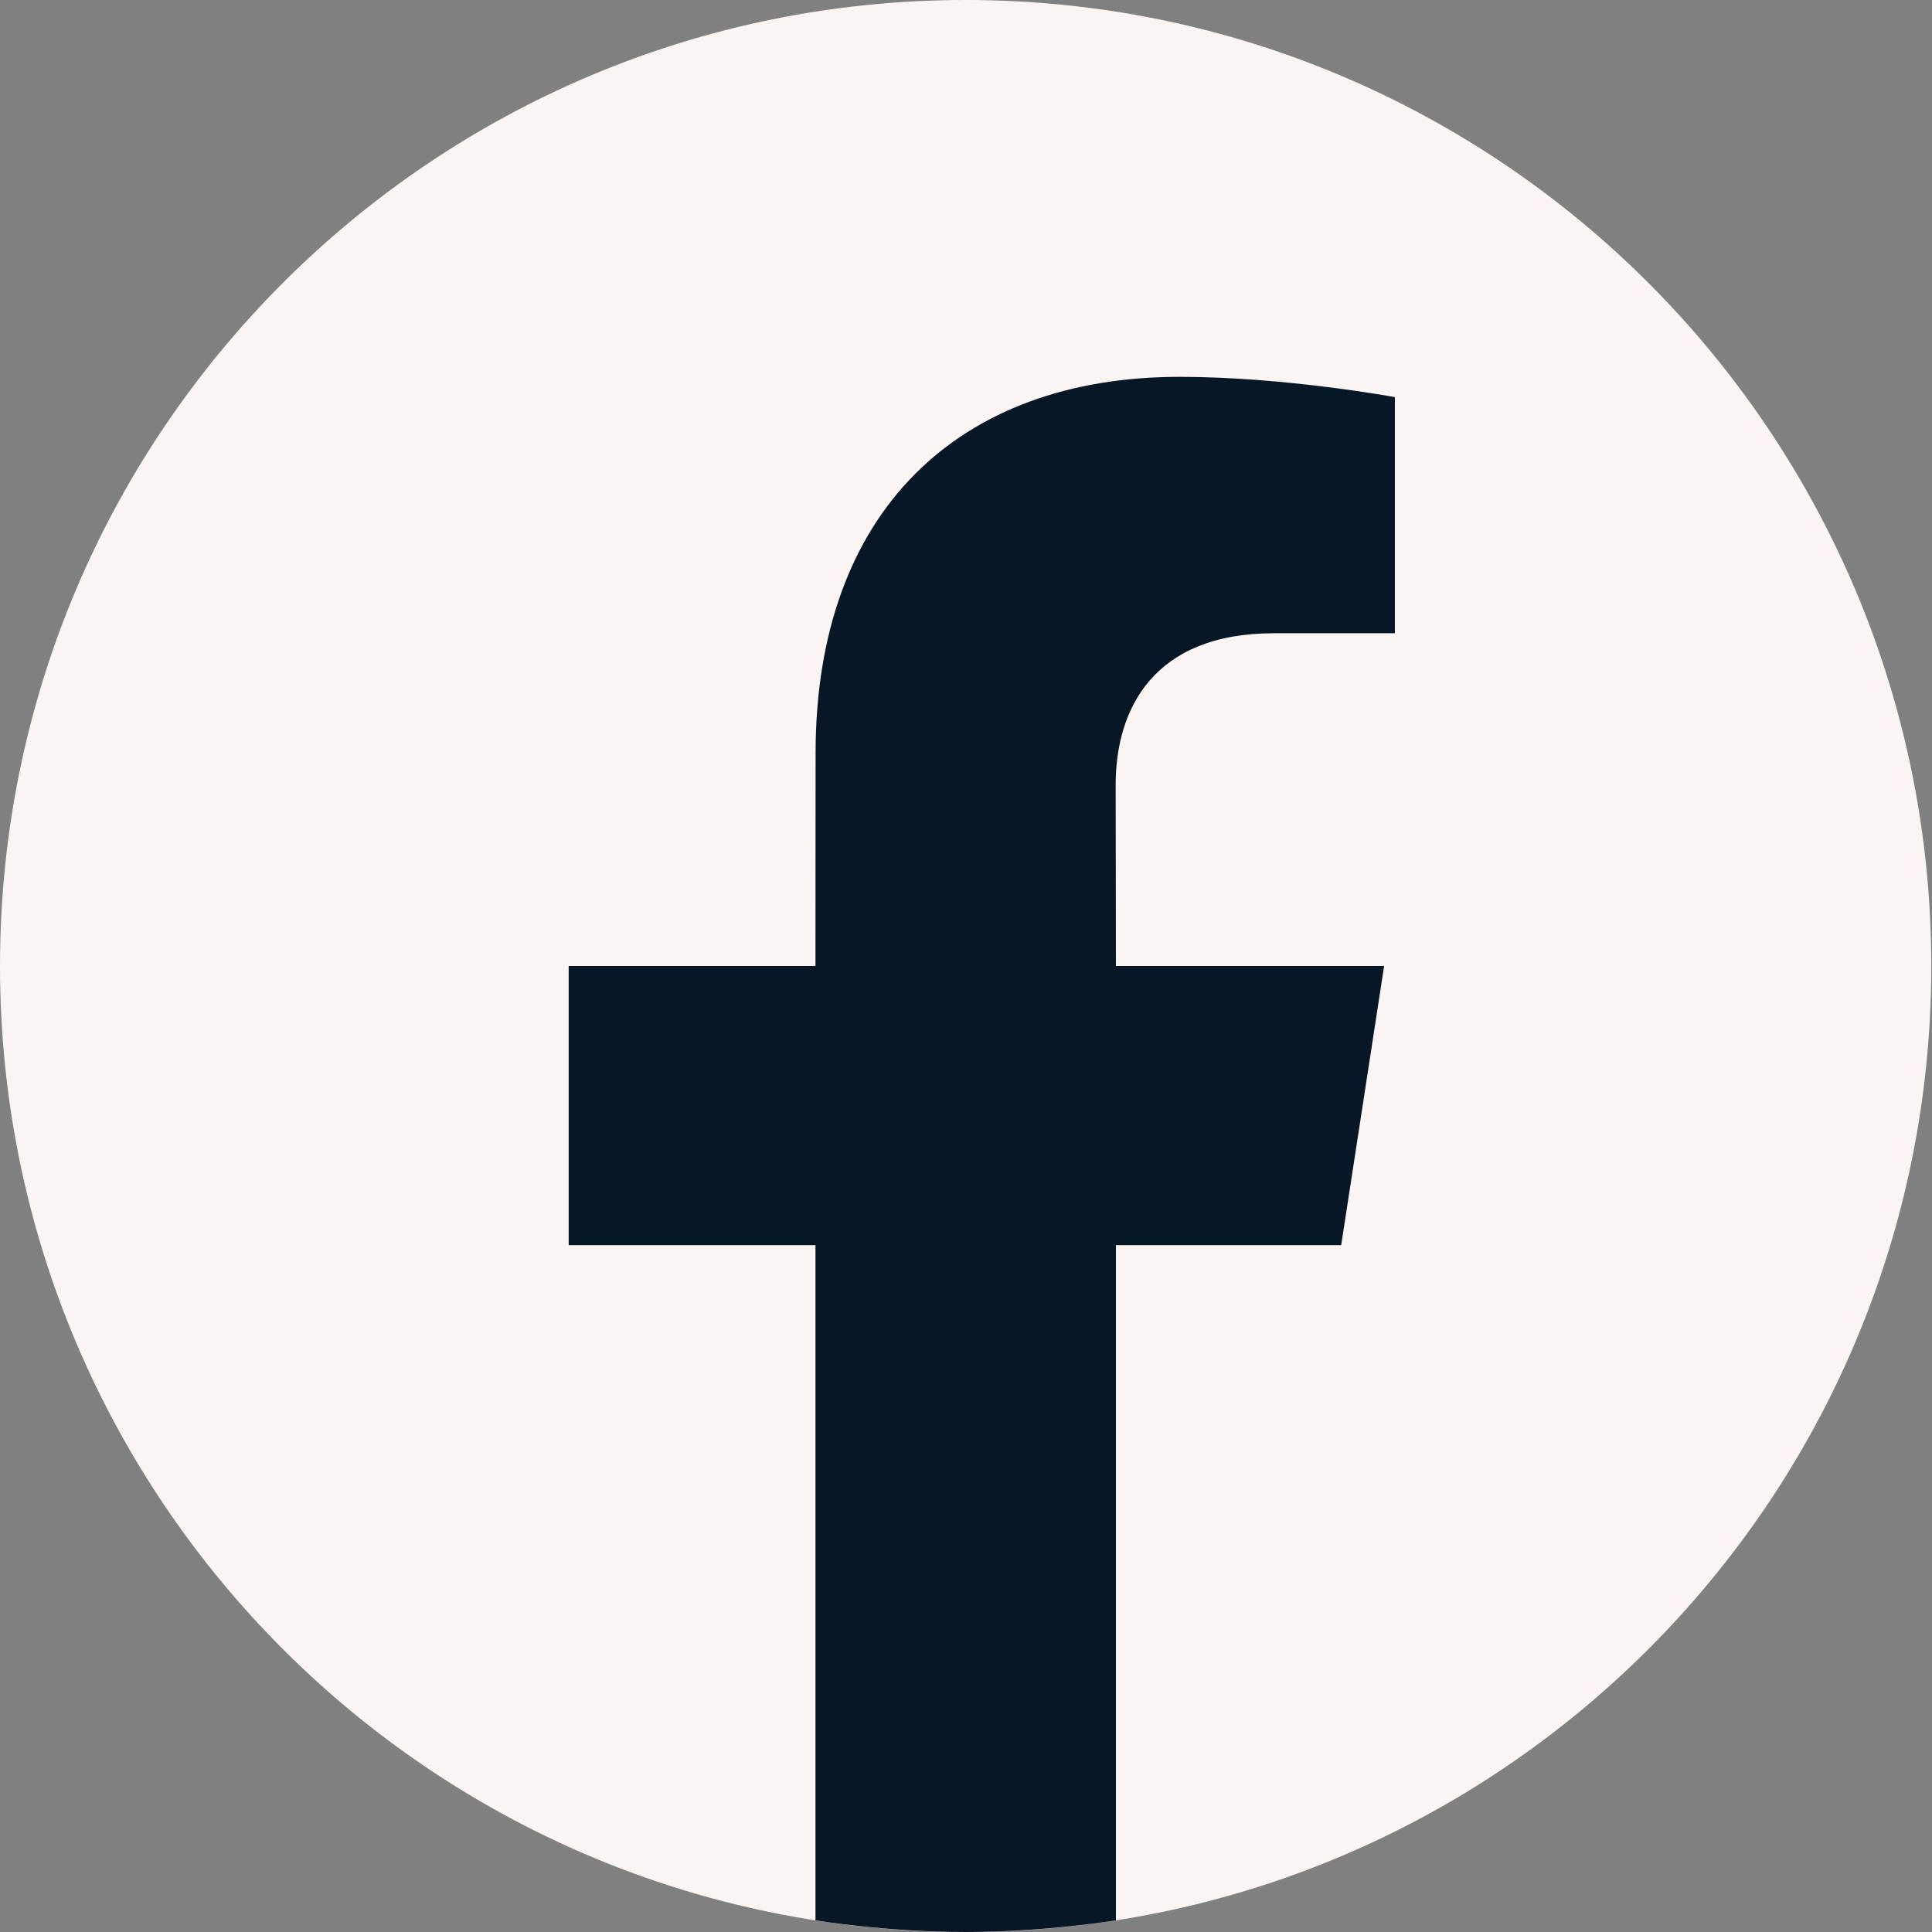
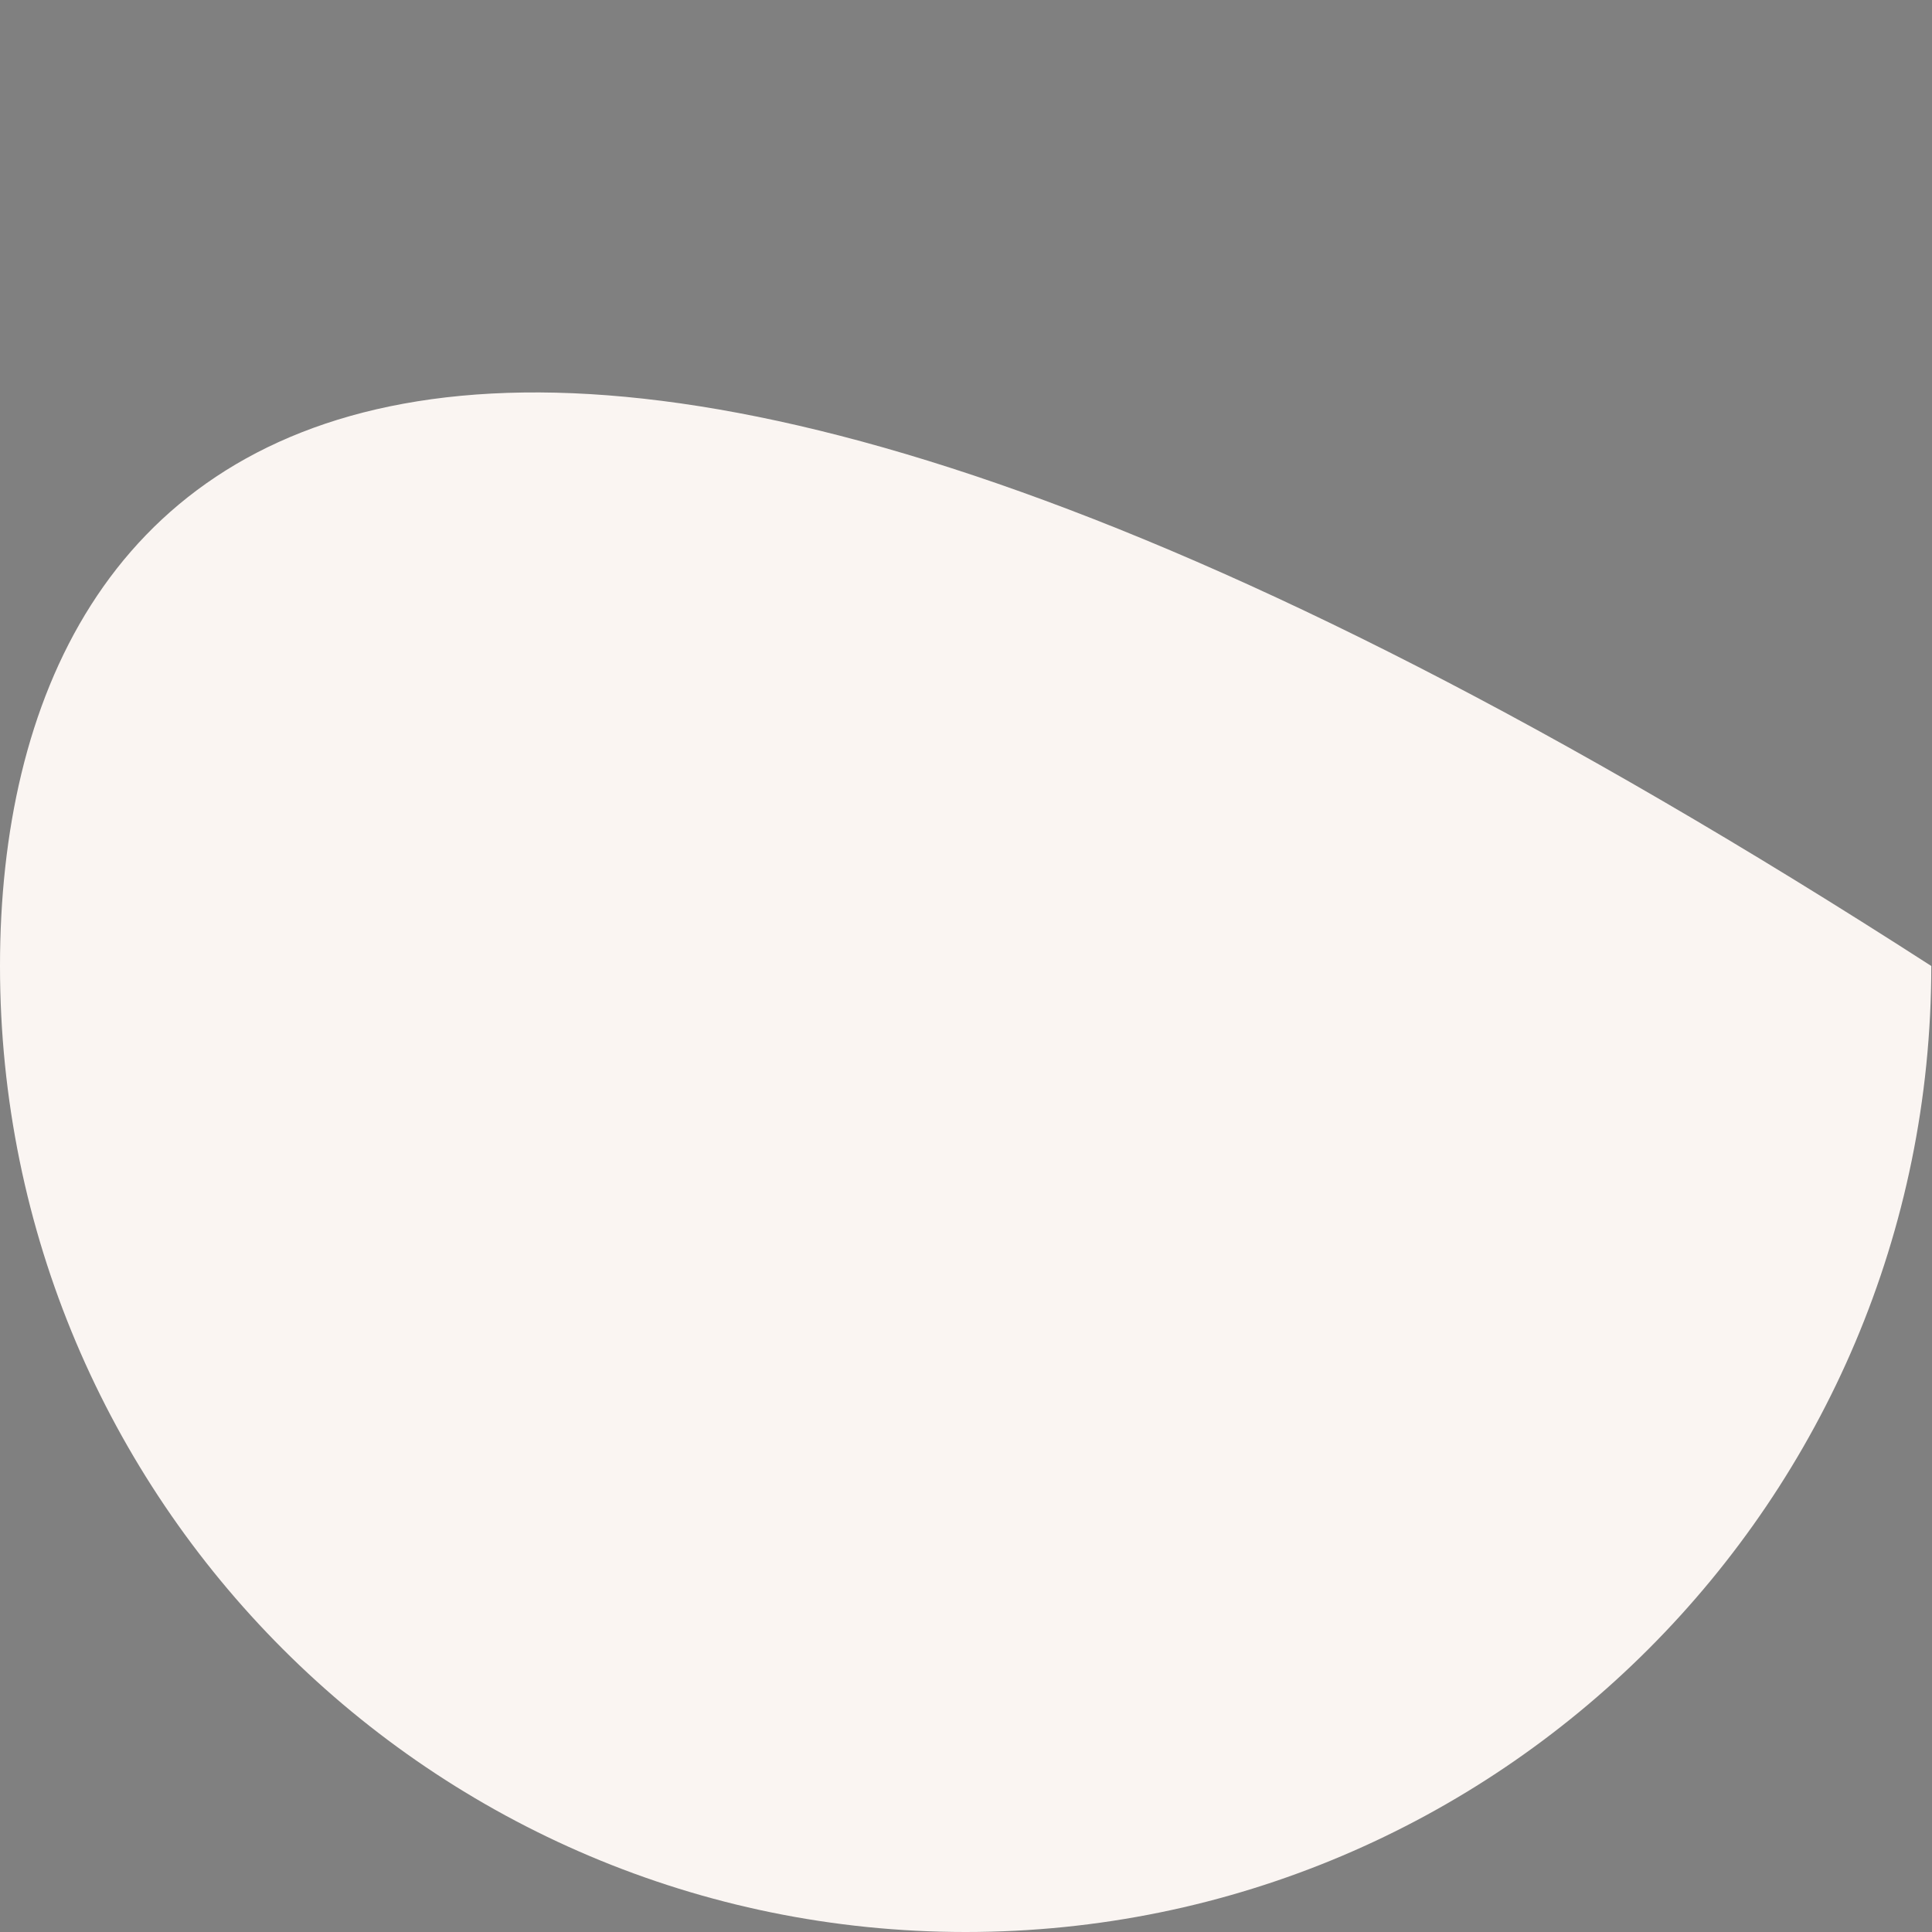
<svg xmlns="http://www.w3.org/2000/svg" width="60" height="60" viewBox="0 0 60 60" fill="none">
  <rect x="0" y="0" width="60" height="60" fill="#808080" stroke="none" />
-   <path d="M29.989 60C46.552 60 59.978 46.569 59.978 30C59.978 13.431 46.552 0 29.989 0C13.427 0 0 13.431 0 30C0 46.569 13.427 60 29.989 60Z" fill="#FAF5F2" />
-   <path d="M34.656 38.668H41.652L42.985 30H34.656L34.648 24.373C34.648 22 35.838 19.666 39.562 19.666H43.319V12.333C43.319 12.333 39.913 11.703 36.632 11.703C29.781 11.703 25.329 15.873 25.329 23.39L25.325 30H17.661V38.668H25.325V59.638C25.325 59.638 27.471 60 29.989 60C32.498 60 34.656 59.638 34.656 59.638L34.656 38.668Z" fill="#081726" />
+   <path d="M29.989 60C46.552 60 59.978 46.569 59.978 30C13.427 0 0 13.431 0 30C0 46.569 13.427 60 29.989 60Z" fill="#FAF5F2" />
</svg>